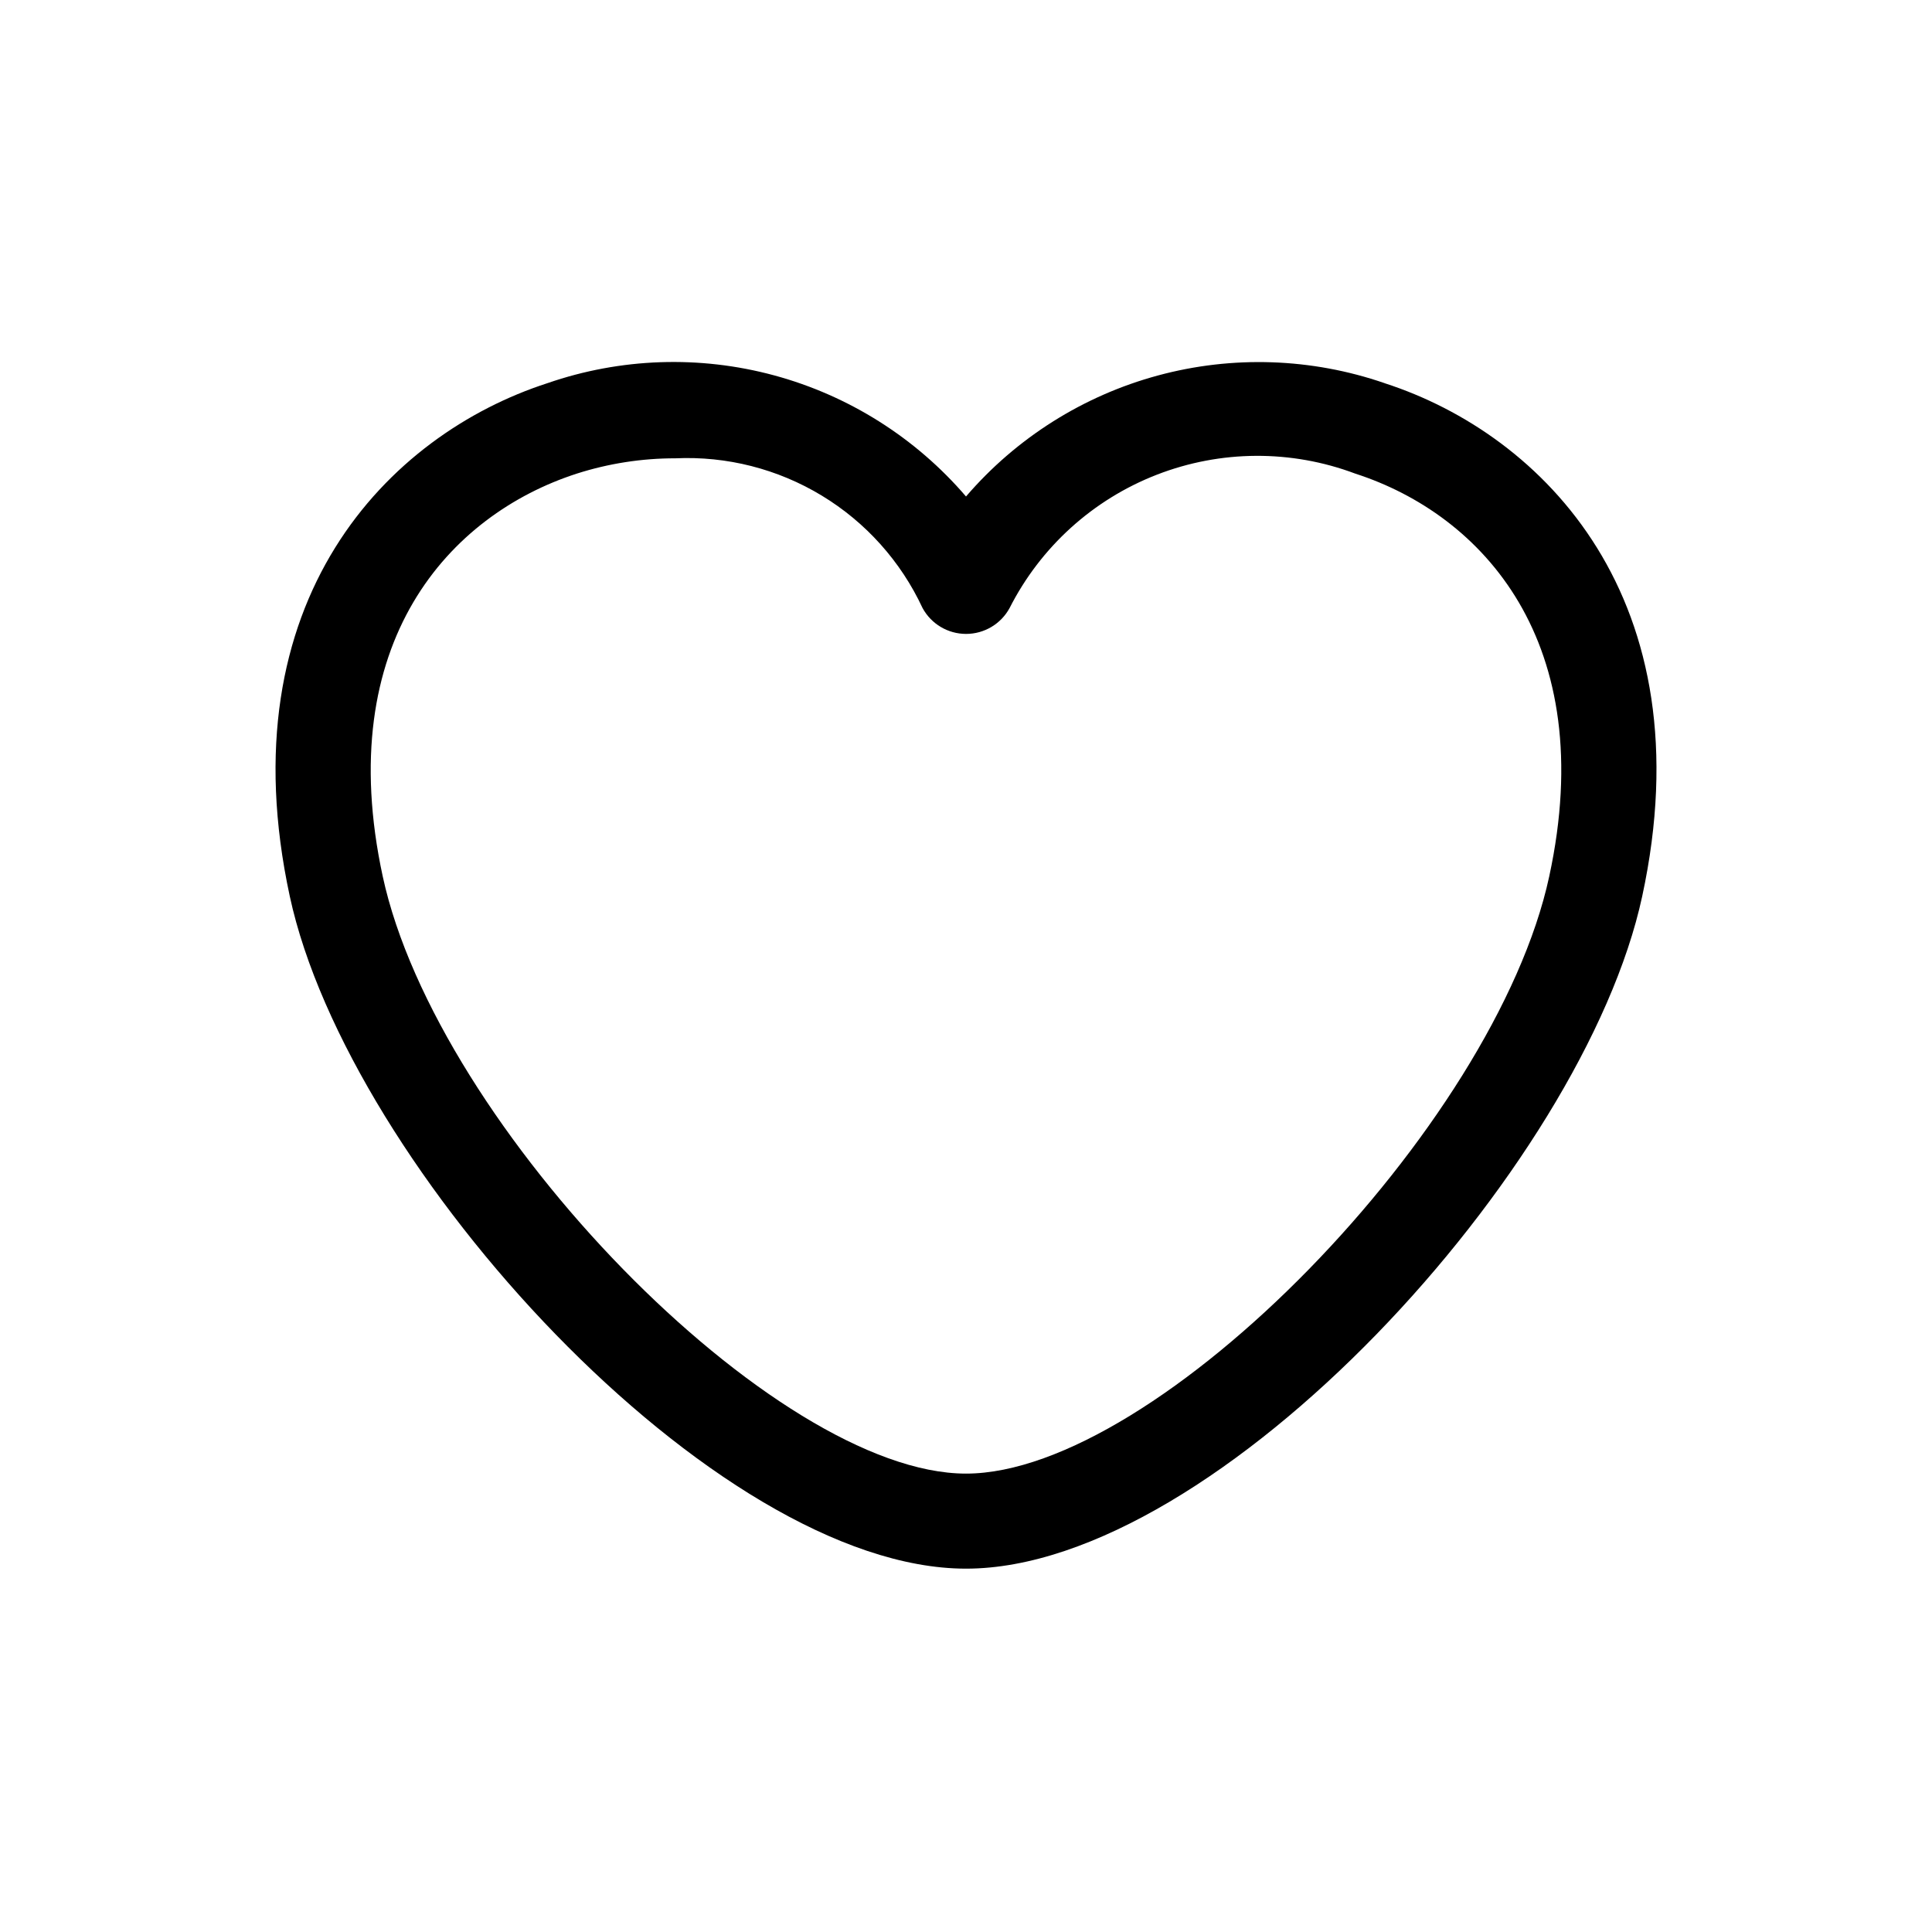
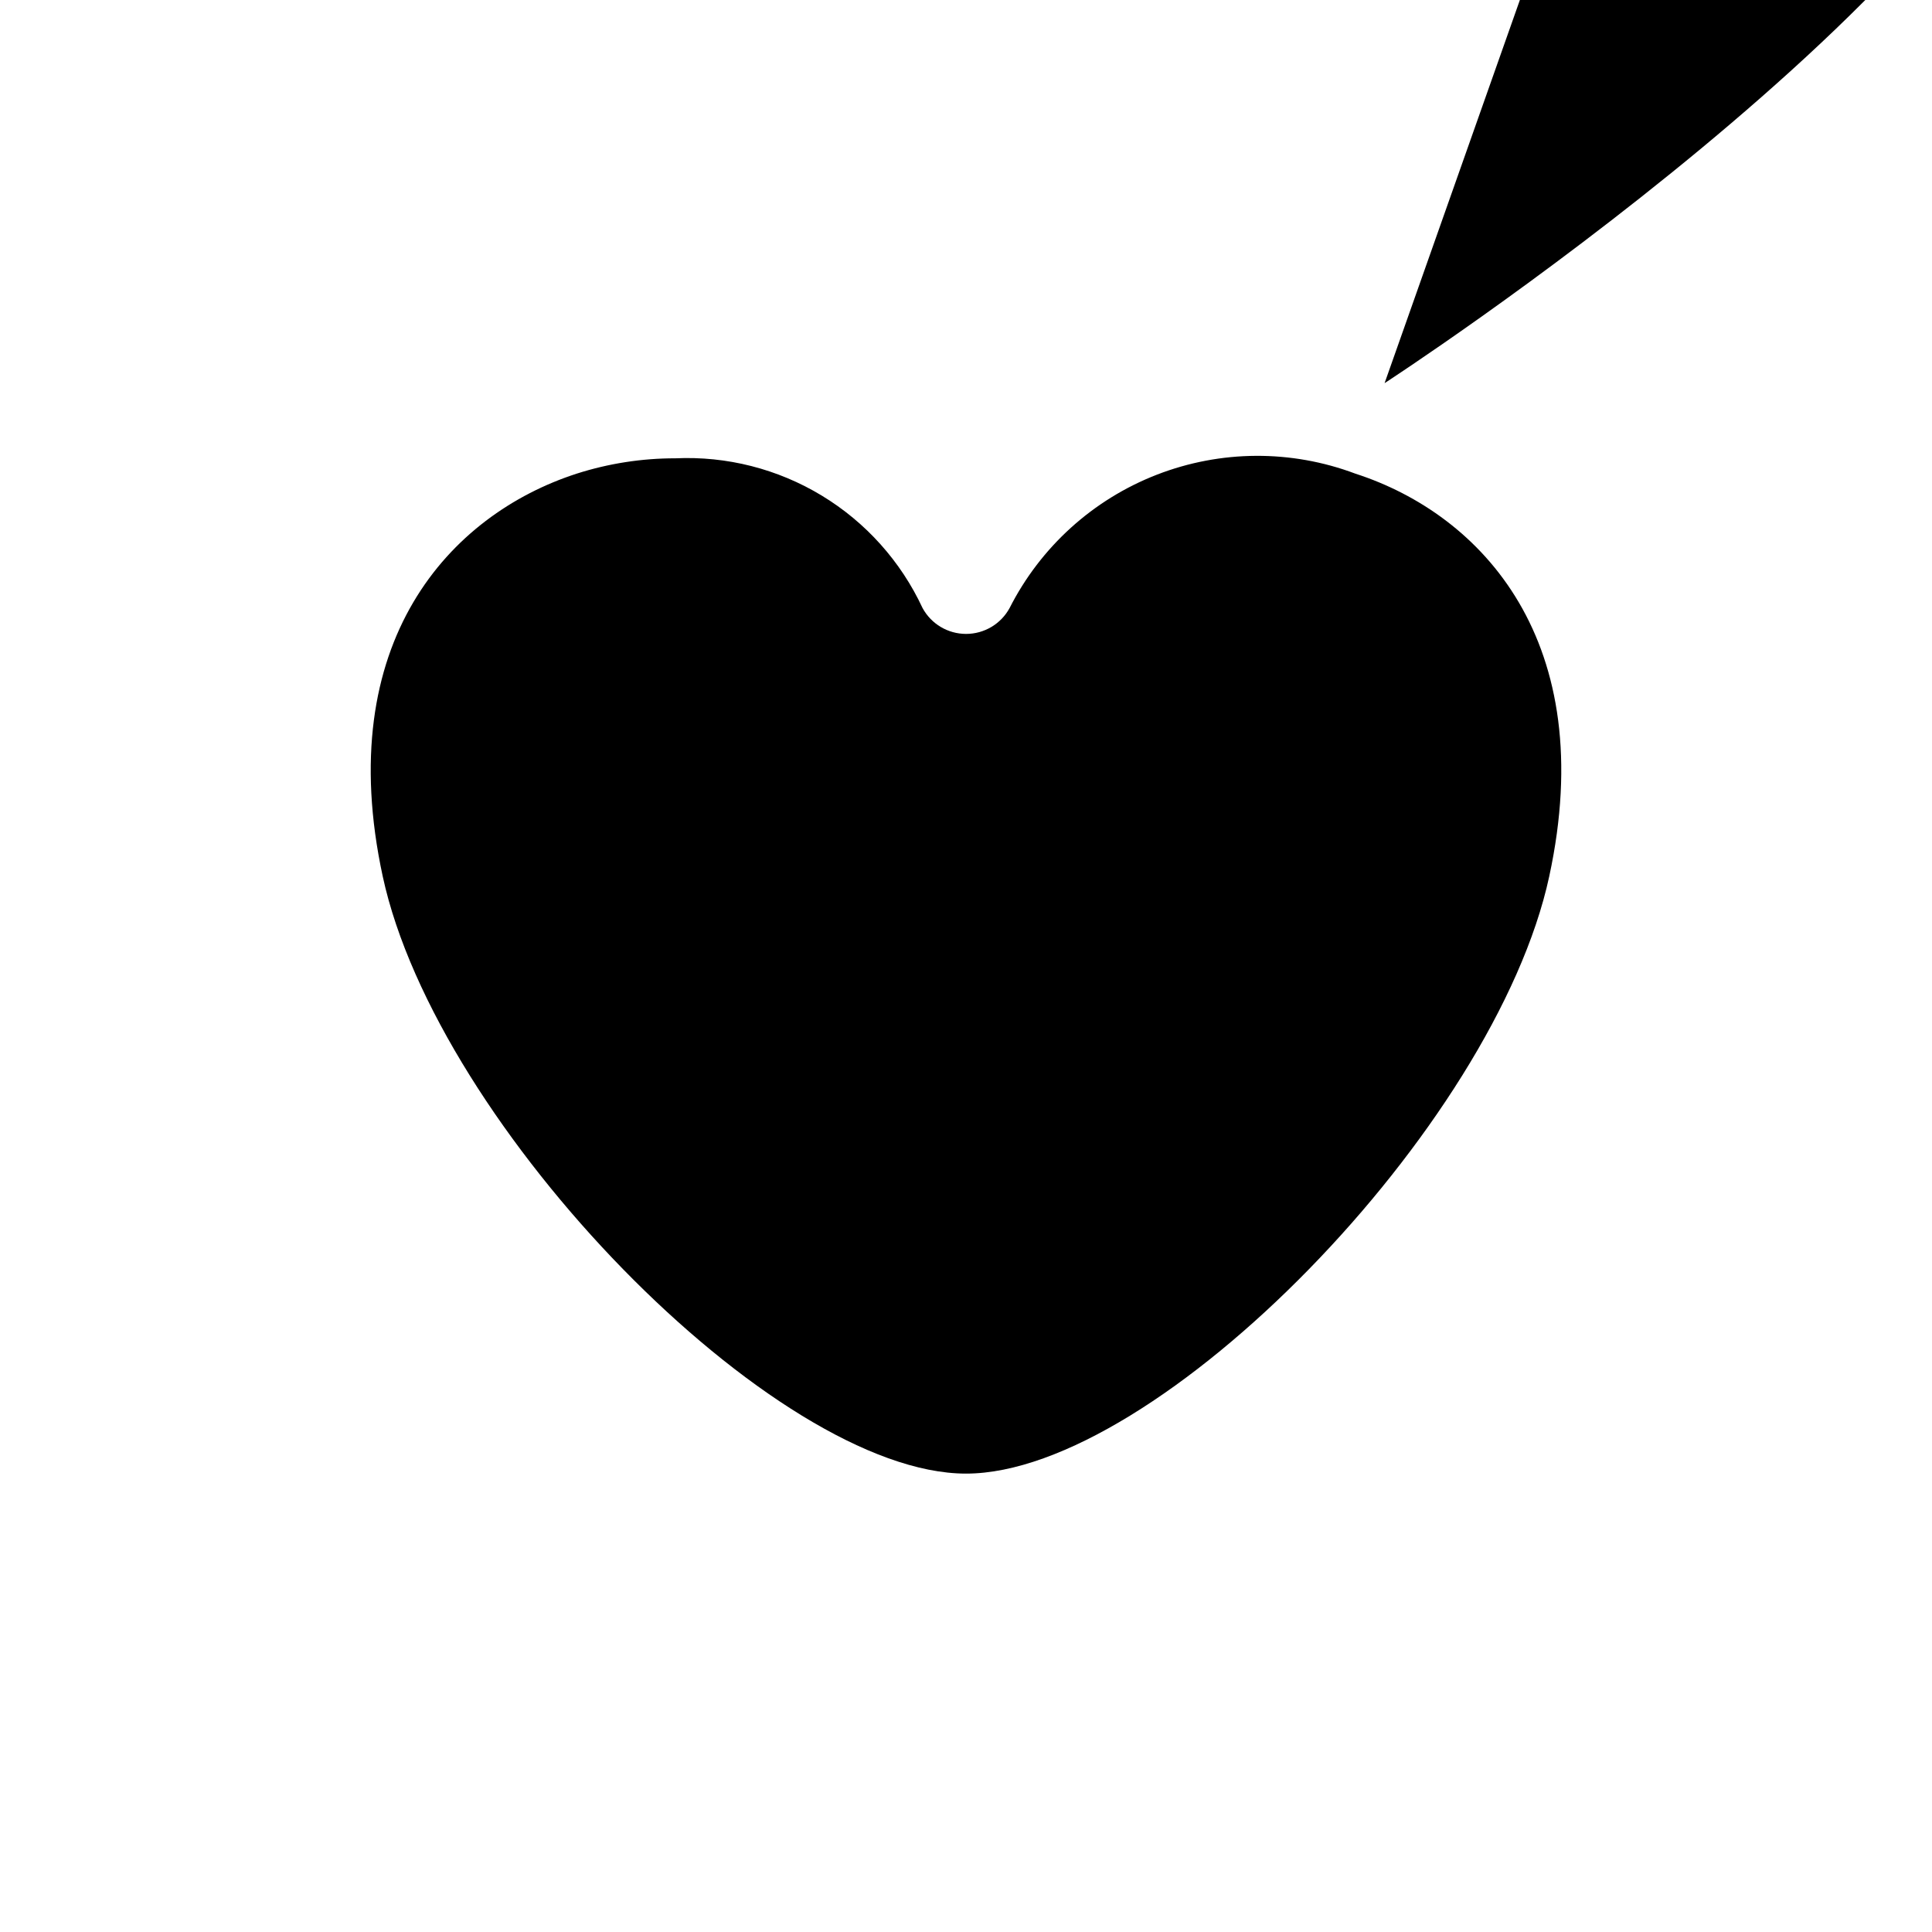
<svg xmlns="http://www.w3.org/2000/svg" fill="#000000" width="800px" height="800px" version="1.1" viewBox="144 144 512 512">
-   <path d="m510.93 245.54c-19.371-6.68-40.301-7.387-60.078-2.031-19.777 5.356-37.492 16.527-50.848 32.066-13.344-15.555-31.055-26.734-50.836-32.094-19.777-5.356-40.711-4.637-60.078 2.059-42.09 13.602-85.238 57.383-68.293 135.99 15.523 71.965 112.6 178.18 179.21 178.18s163.69-106.2 179.19-178.16c16.98-78.625-26.168-122.4-68.262-136zm43.641 130.68c-14.34 66.566-103.91 158.3-154.57 158.3-50.66 0-140.21-91.734-154.58-158.3-13.383-62.102 17.797-95.832 51.414-106.7 8.453-2.703 17.277-4.074 26.152-4.062 13.621-0.625 27.117 2.809 38.781 9.875 11.664 7.062 20.961 17.434 26.715 29.797 2.297 4.231 6.723 6.863 11.535 6.863s9.242-2.633 11.539-6.863c8.207-16.176 22.094-28.754 39.004-35.324 16.906-6.57 35.645-6.672 52.621-0.285 33.629 10.871 64.797 44.602 51.387 106.7z" />
+   <path d="m510.93 245.54s163.69-106.2 179.19-178.16c16.98-78.625-26.168-122.4-68.262-136zm43.641 130.68c-14.34 66.566-103.91 158.3-154.57 158.3-50.66 0-140.21-91.734-154.58-158.3-13.383-62.102 17.797-95.832 51.414-106.7 8.453-2.703 17.277-4.074 26.152-4.062 13.621-0.625 27.117 2.809 38.781 9.875 11.664 7.062 20.961 17.434 26.715 29.797 2.297 4.231 6.723 6.863 11.535 6.863s9.242-2.633 11.539-6.863c8.207-16.176 22.094-28.754 39.004-35.324 16.906-6.57 35.645-6.672 52.621-0.285 33.629 10.871 64.797 44.602 51.387 106.7z" />
</svg>